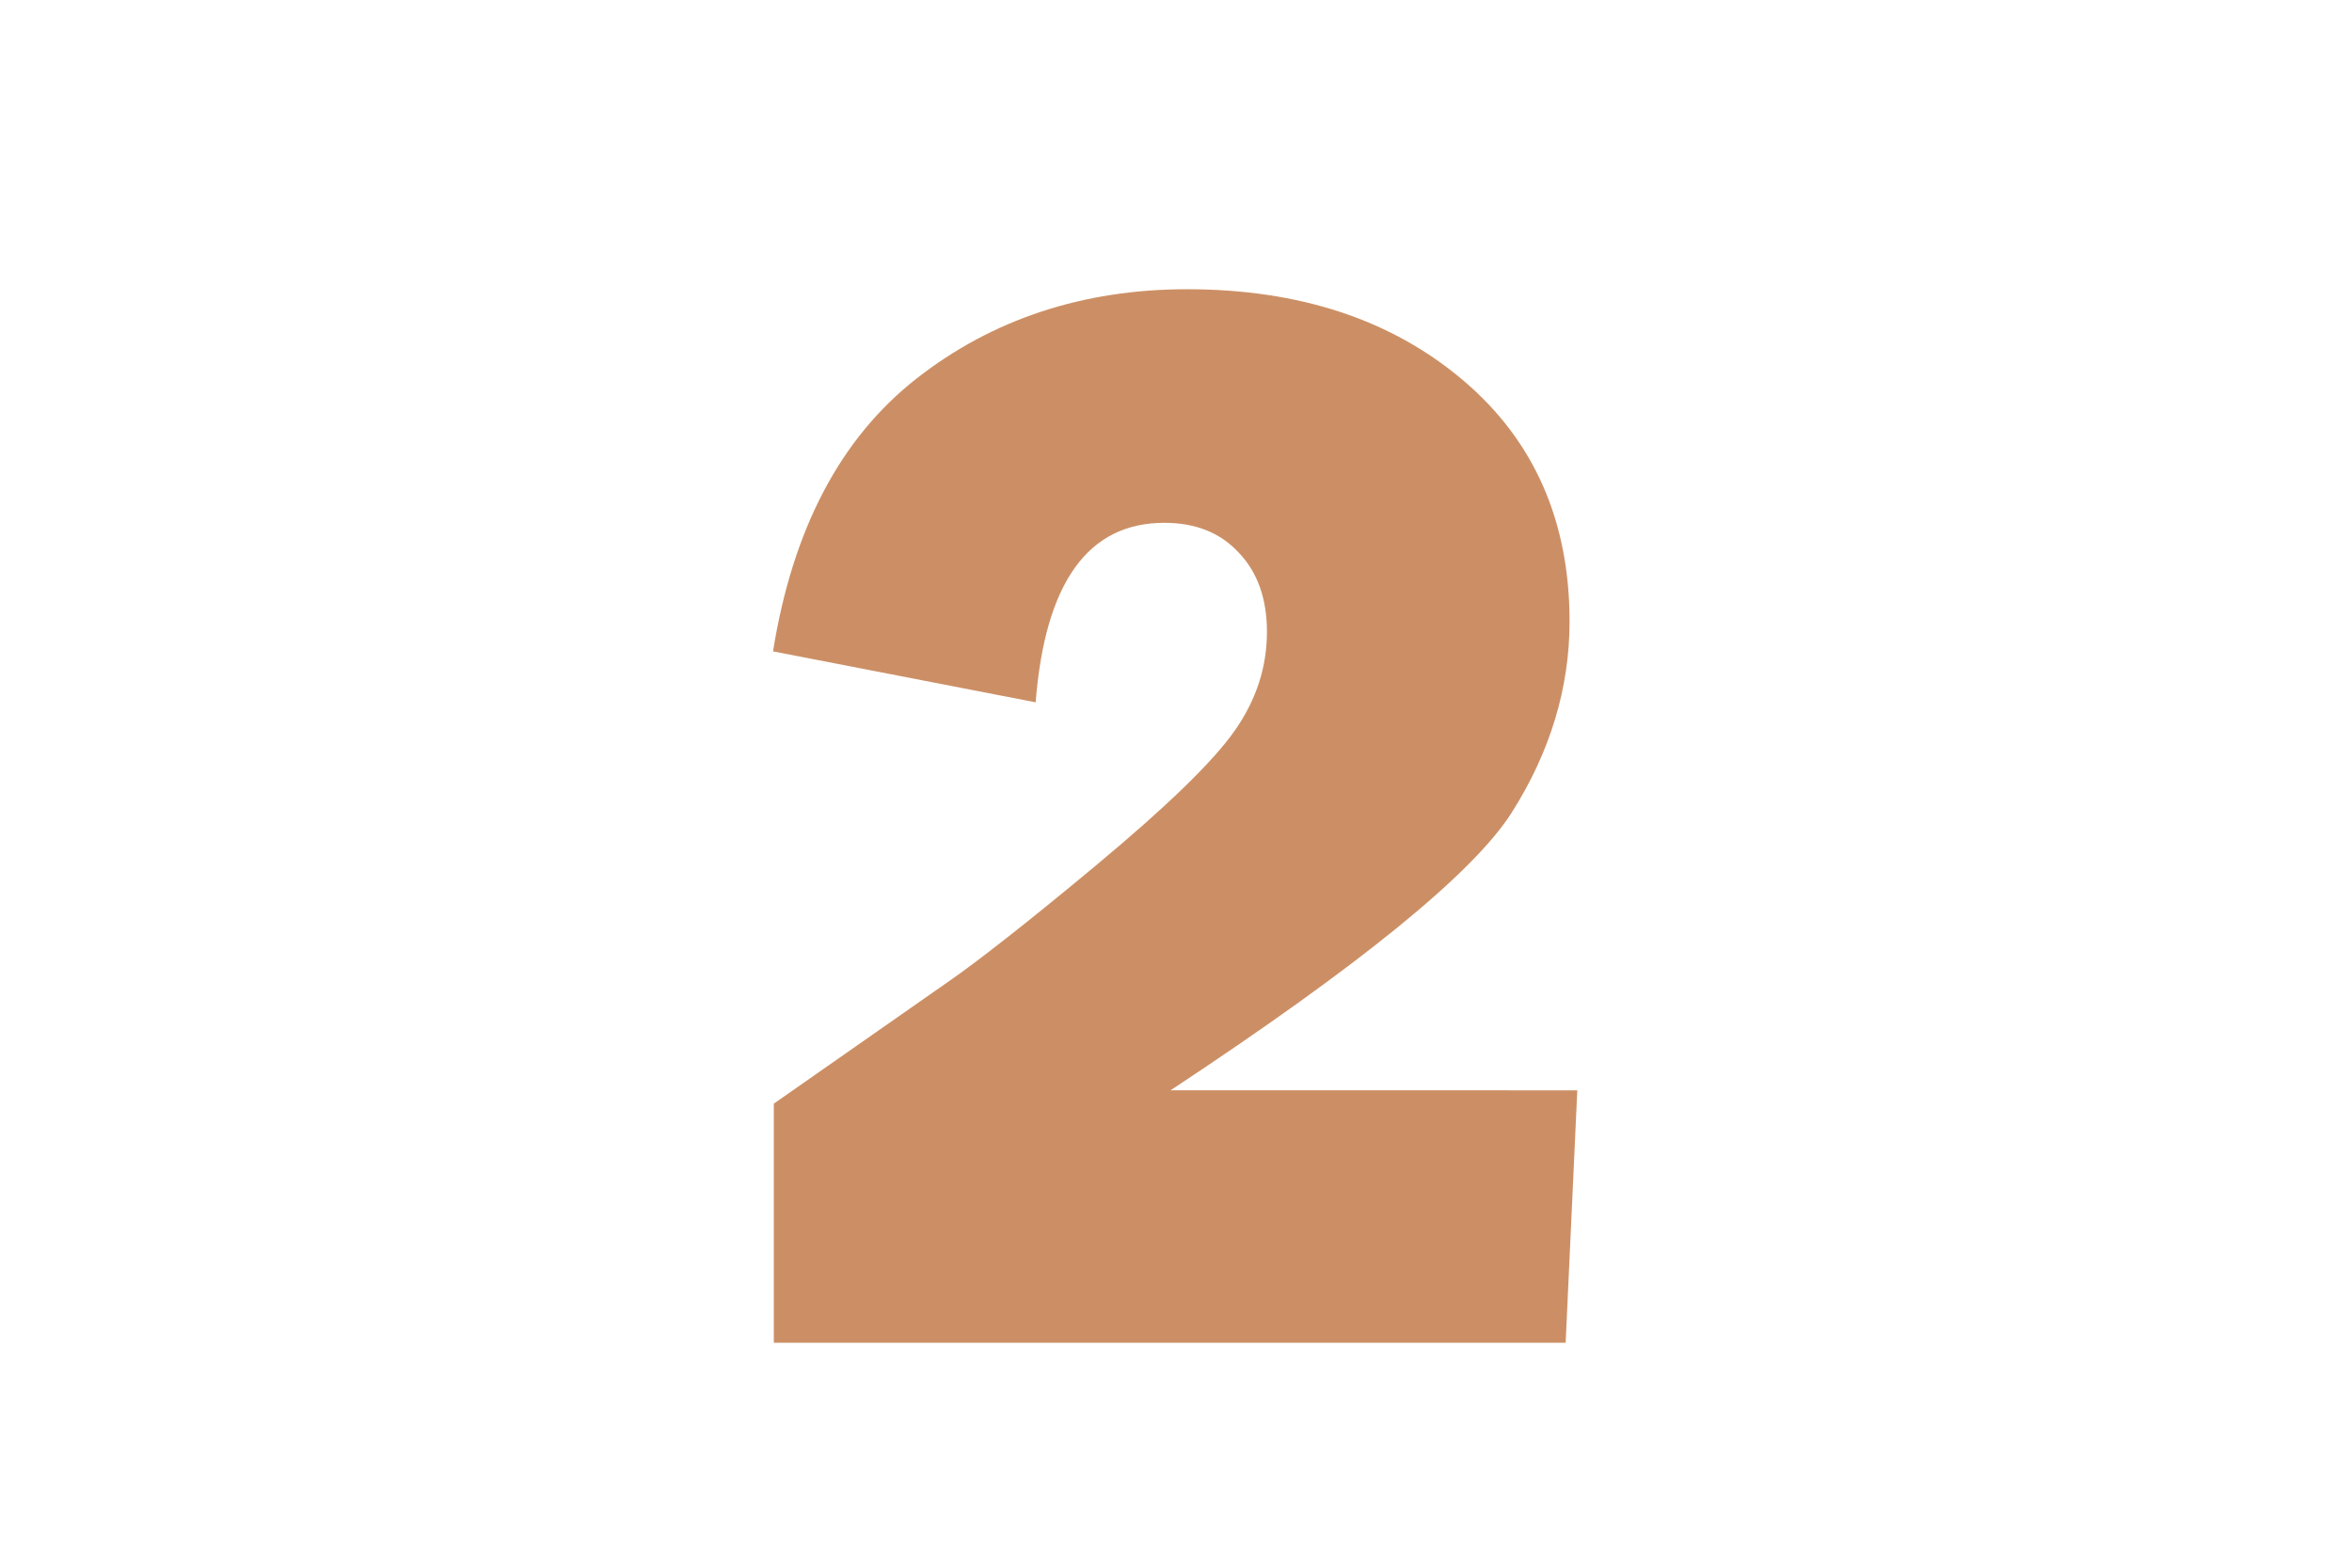
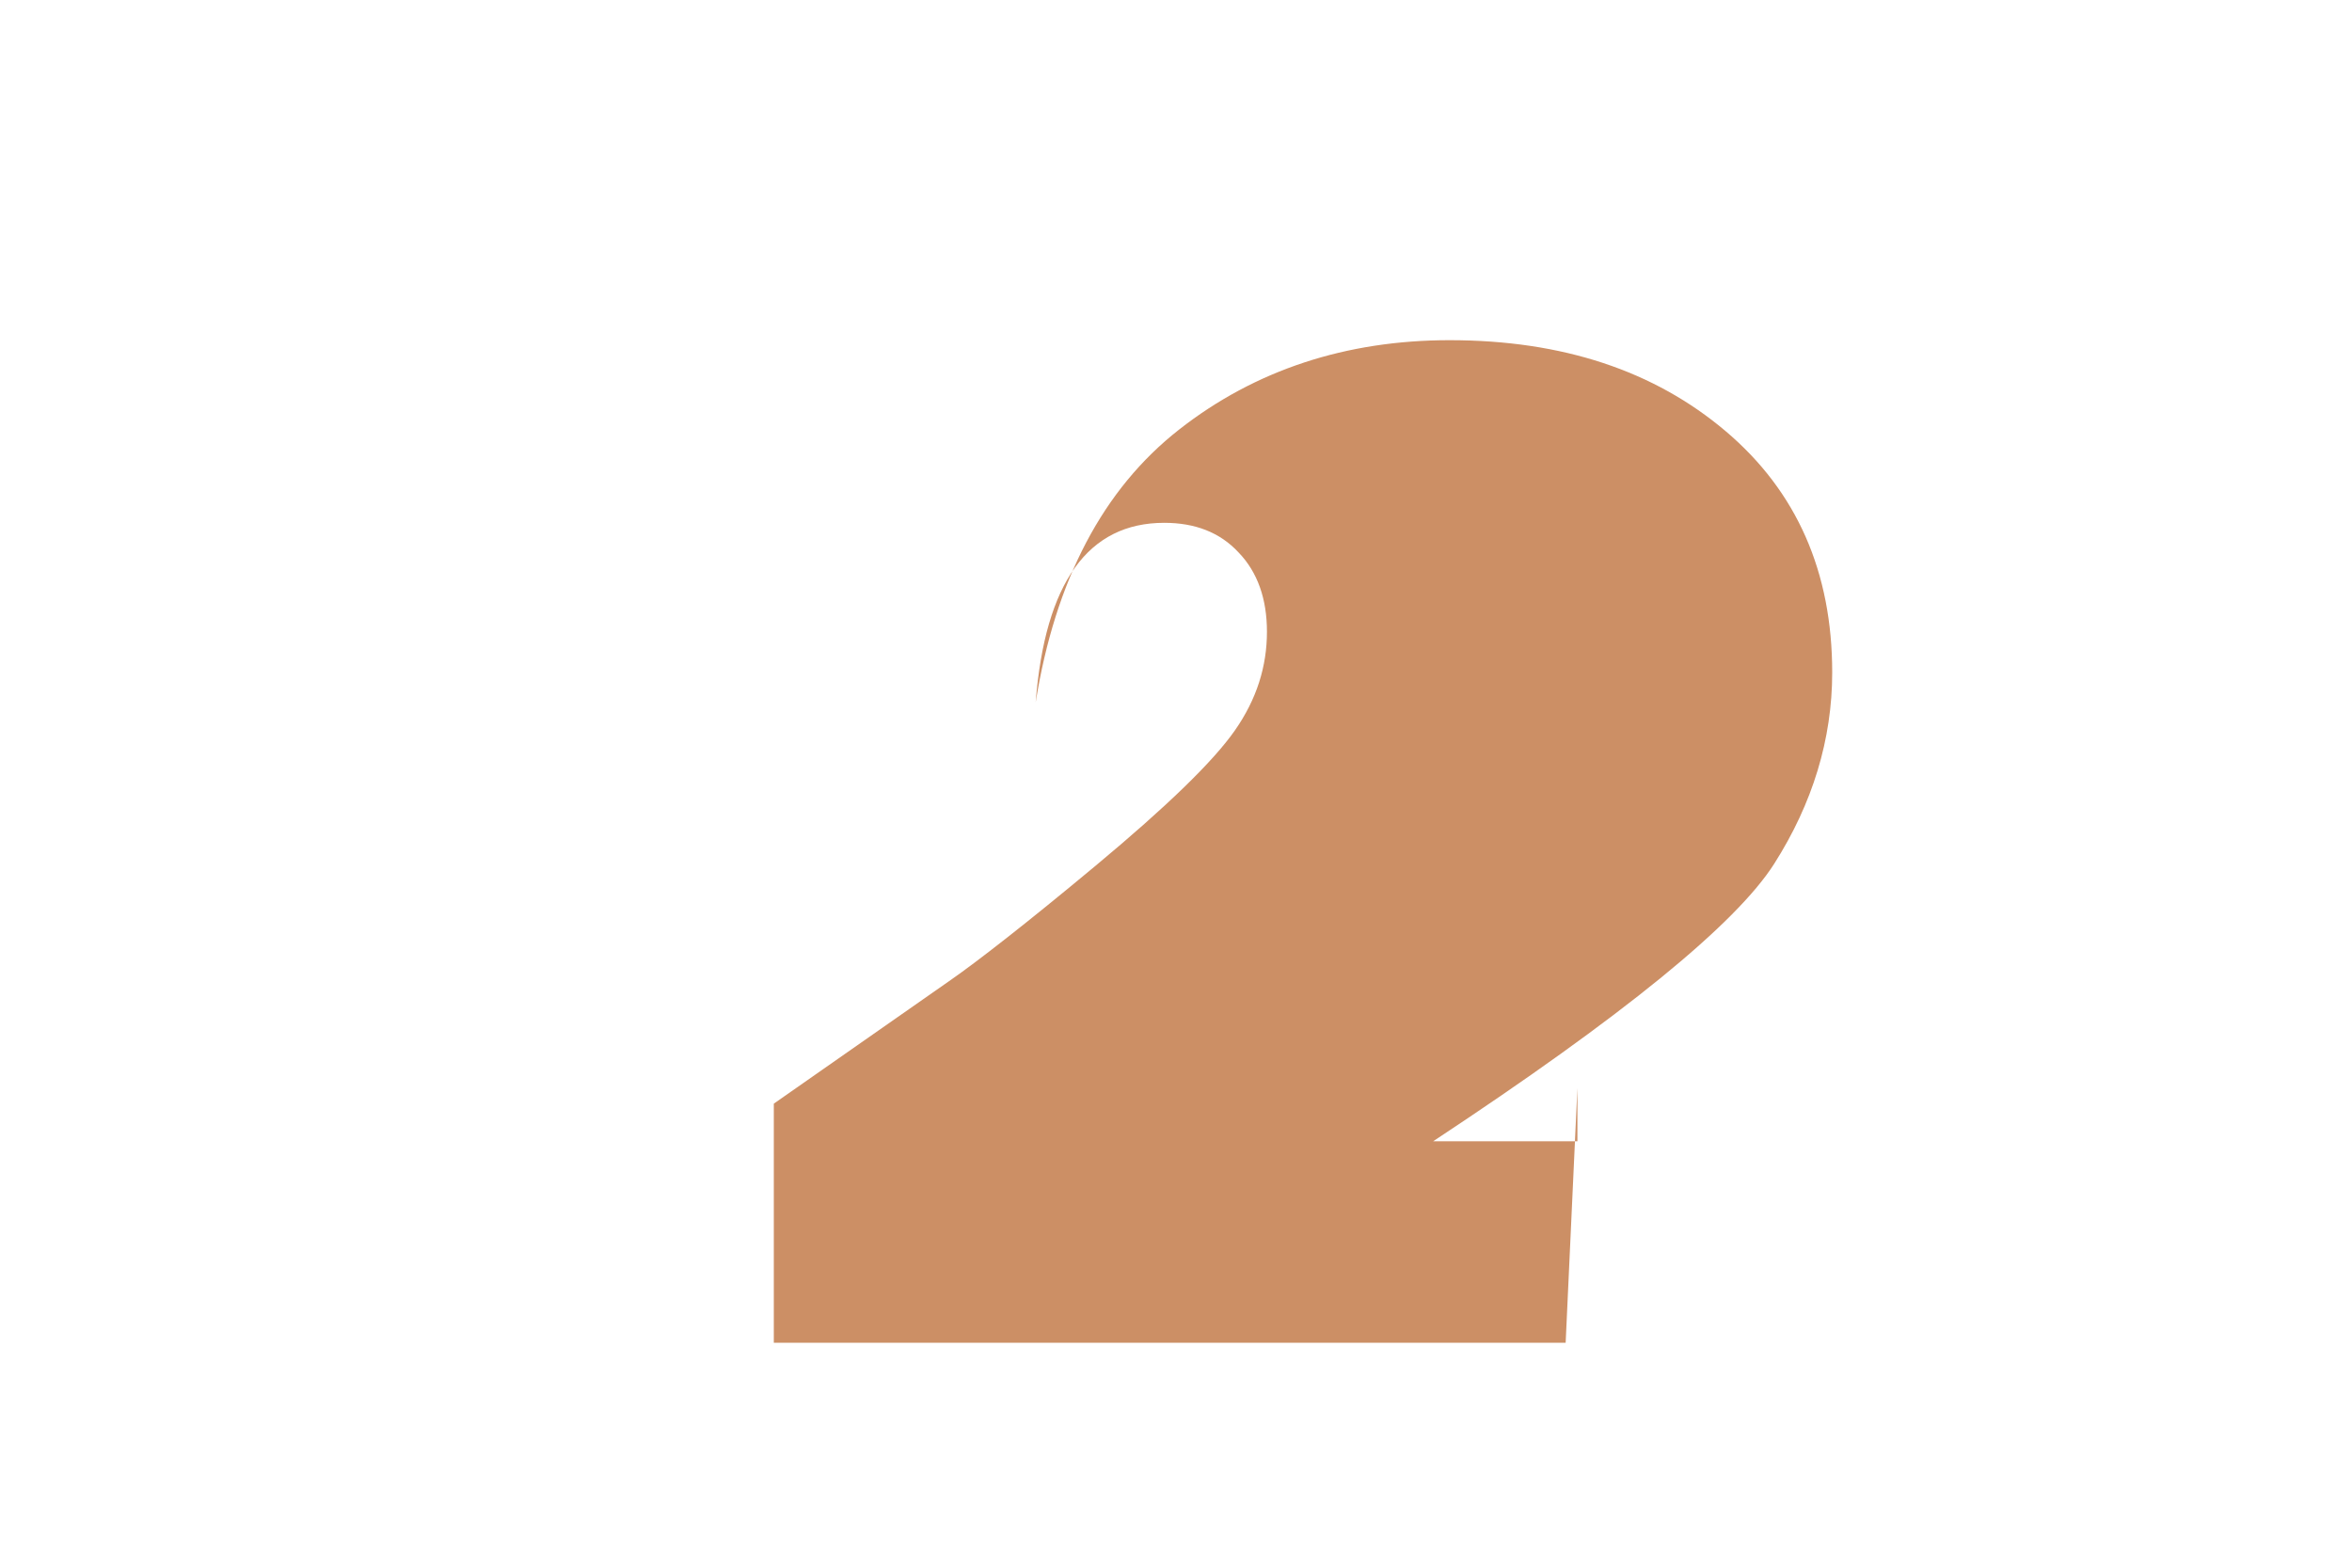
<svg xmlns="http://www.w3.org/2000/svg" id="Layer_1" x="0px" y="0px" viewBox="0 0 300 200" style="enable-background:new 0 0 300 200;" xml:space="preserve">
  <style type="text/css"> .st0{fill:#CC8F65;} </style>
  <g>
-     <path class="st0" d="M201.2,138.8l-1.5,32.5h-101v-30.5l22.6-15.8c3.3-2.3,9.5-7.1,18.5-14.6c9-7.5,14.9-13.2,17.7-17.2 c2.8-4,4.1-8.2,4.1-12.6c0-4.2-1.2-7.6-3.6-10.1c-2.4-2.6-5.6-3.8-9.5-3.8c-9.7,0-15.2,7.6-16.4,22.9l-33.5-6.5 c2.5-15.6,8.6-27.2,18.3-34.8c9.7-7.6,21.3-11.4,34.5-11.4c14.4,0,26.1,3.9,35.2,11.6c9.1,7.7,13.6,18,13.6,30.8 c0,8.5-2.5,16.7-7.4,24.4s-19.4,19.5-43.5,35.4H201.2z" />
+     <path class="st0" d="M201.2,138.8l-1.5,32.5h-101v-30.5l22.6-15.8c3.3-2.3,9.5-7.1,18.5-14.6c9-7.5,14.9-13.2,17.7-17.2 c2.8-4,4.1-8.2,4.1-12.6c0-4.2-1.2-7.6-3.6-10.1c-2.4-2.6-5.6-3.8-9.5-3.8c-9.7,0-15.2,7.6-16.4,22.9c2.5-15.6,8.6-27.2,18.3-34.8c9.7-7.6,21.3-11.4,34.5-11.4c14.4,0,26.1,3.9,35.2,11.6c9.1,7.7,13.6,18,13.6,30.8 c0,8.5-2.5,16.7-7.4,24.4s-19.4,19.5-43.5,35.4H201.2z" />
  </g>
</svg>